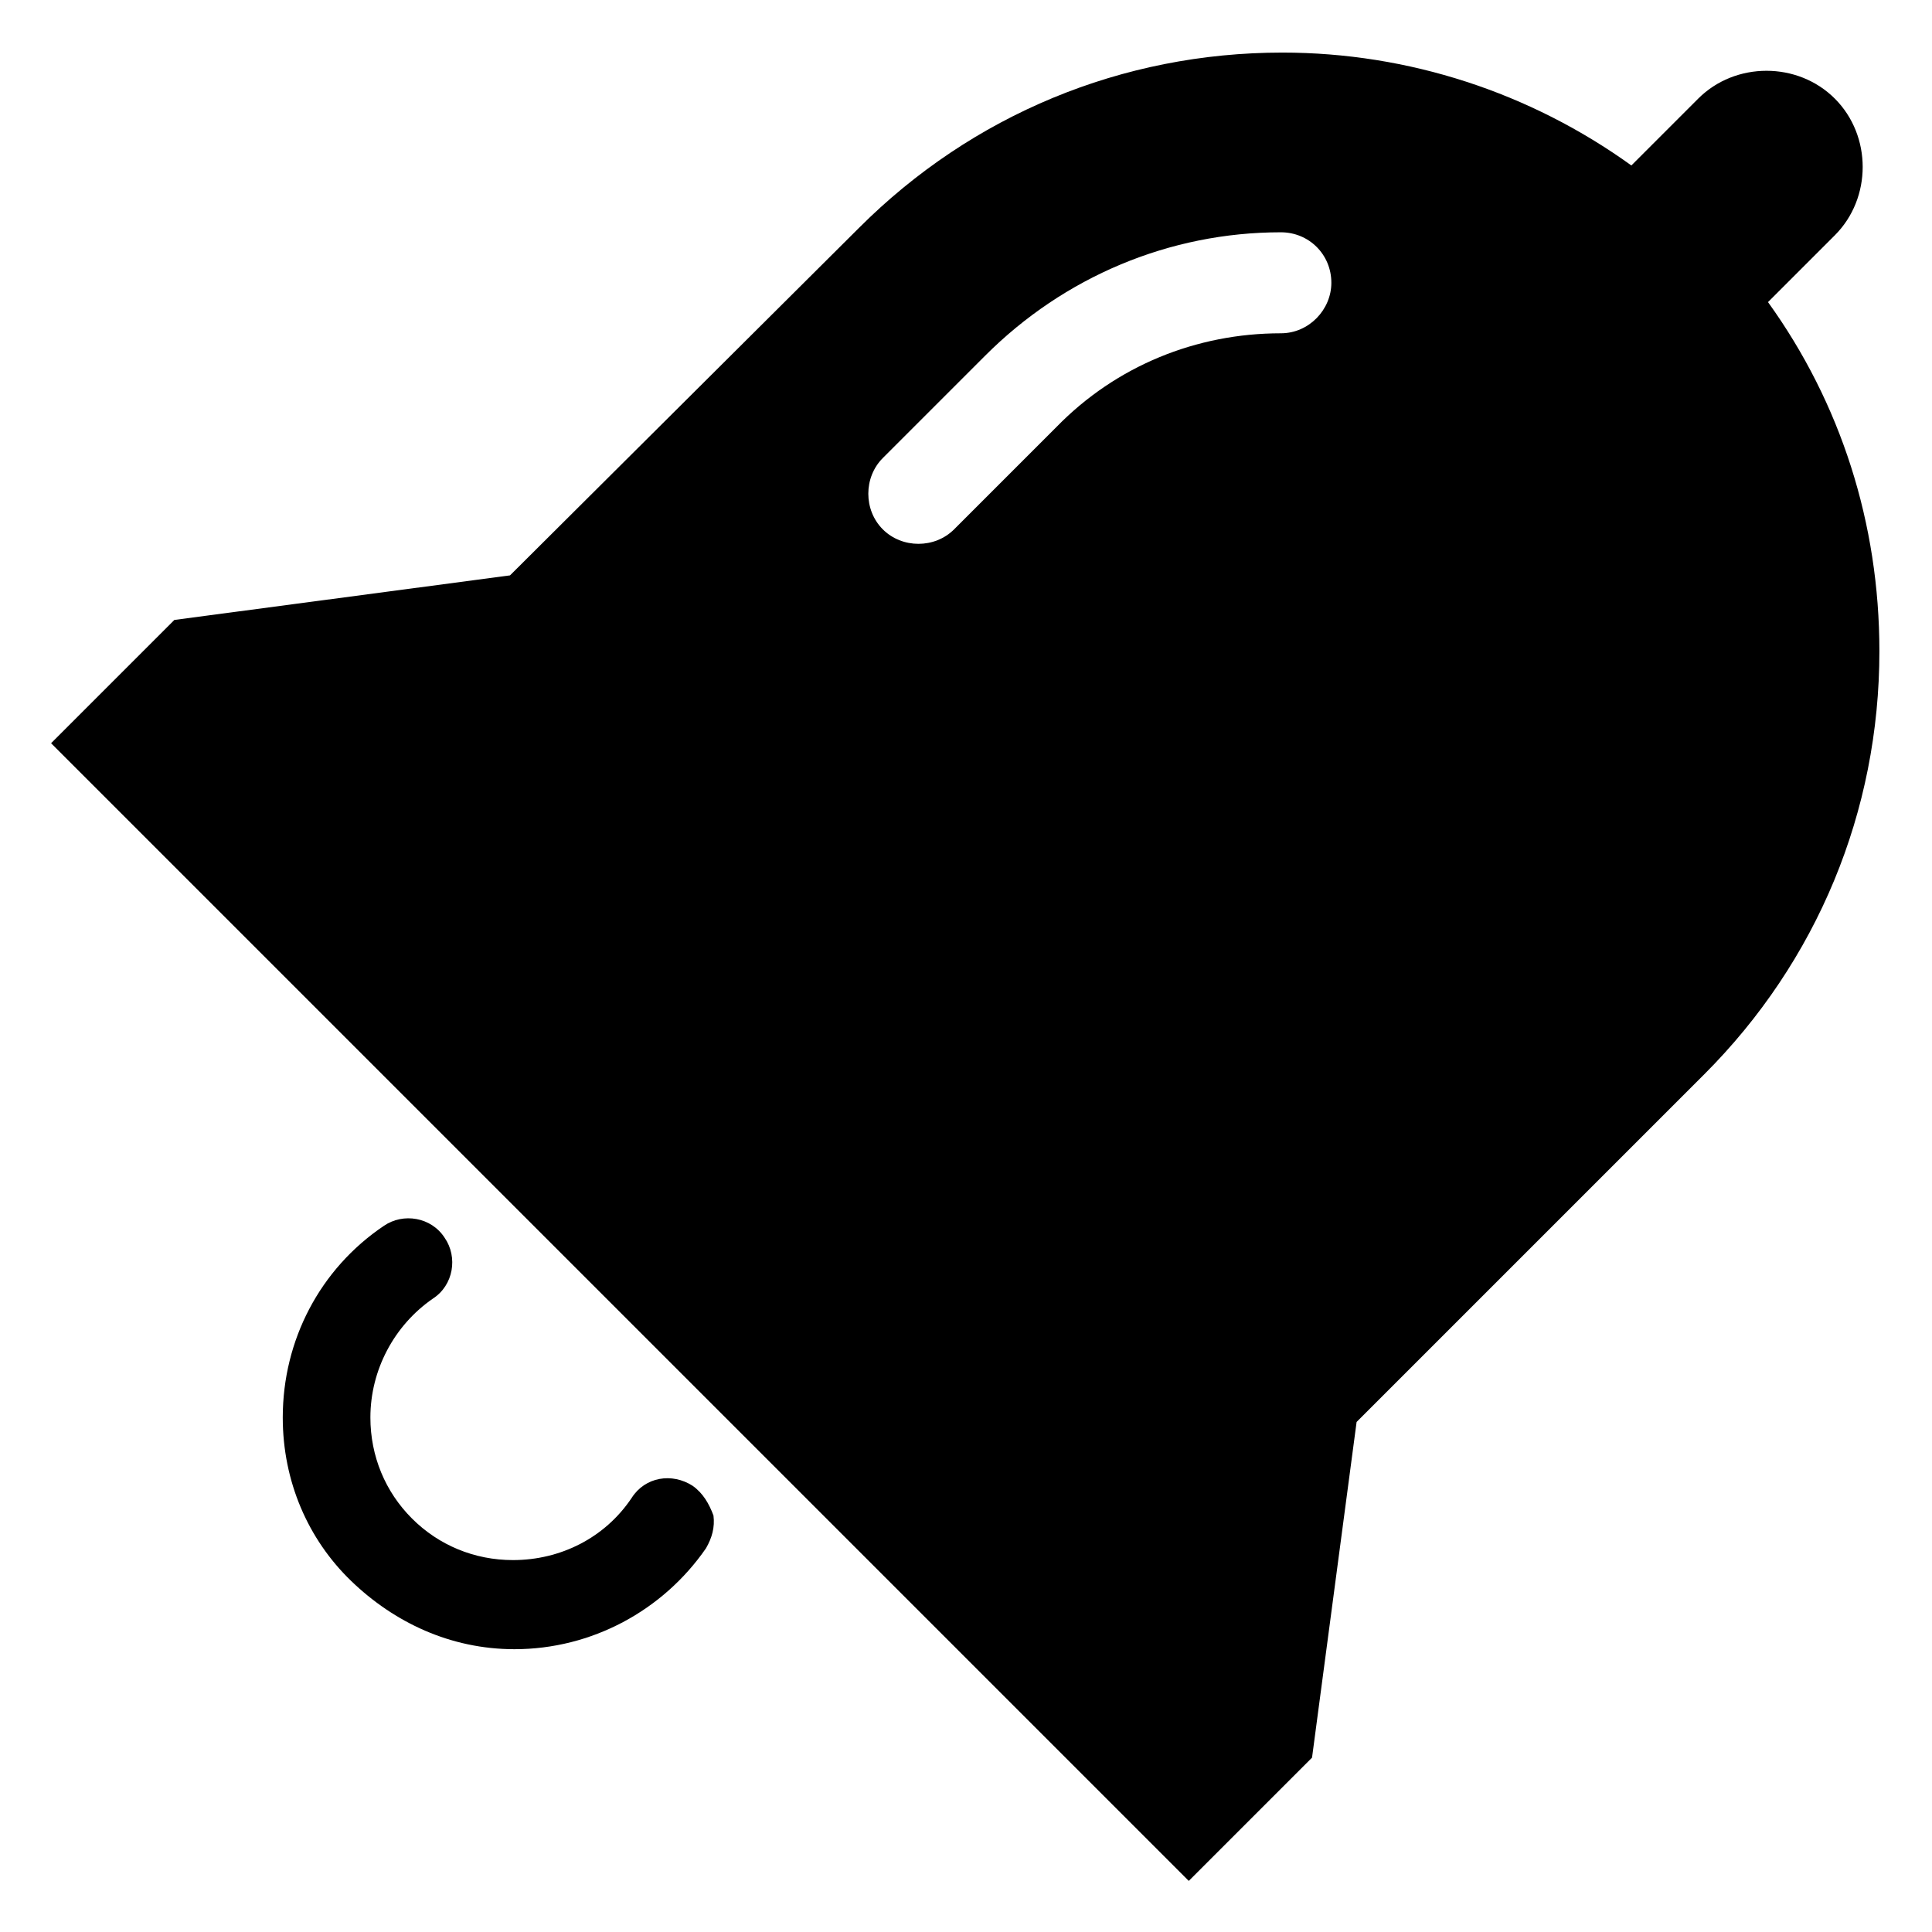
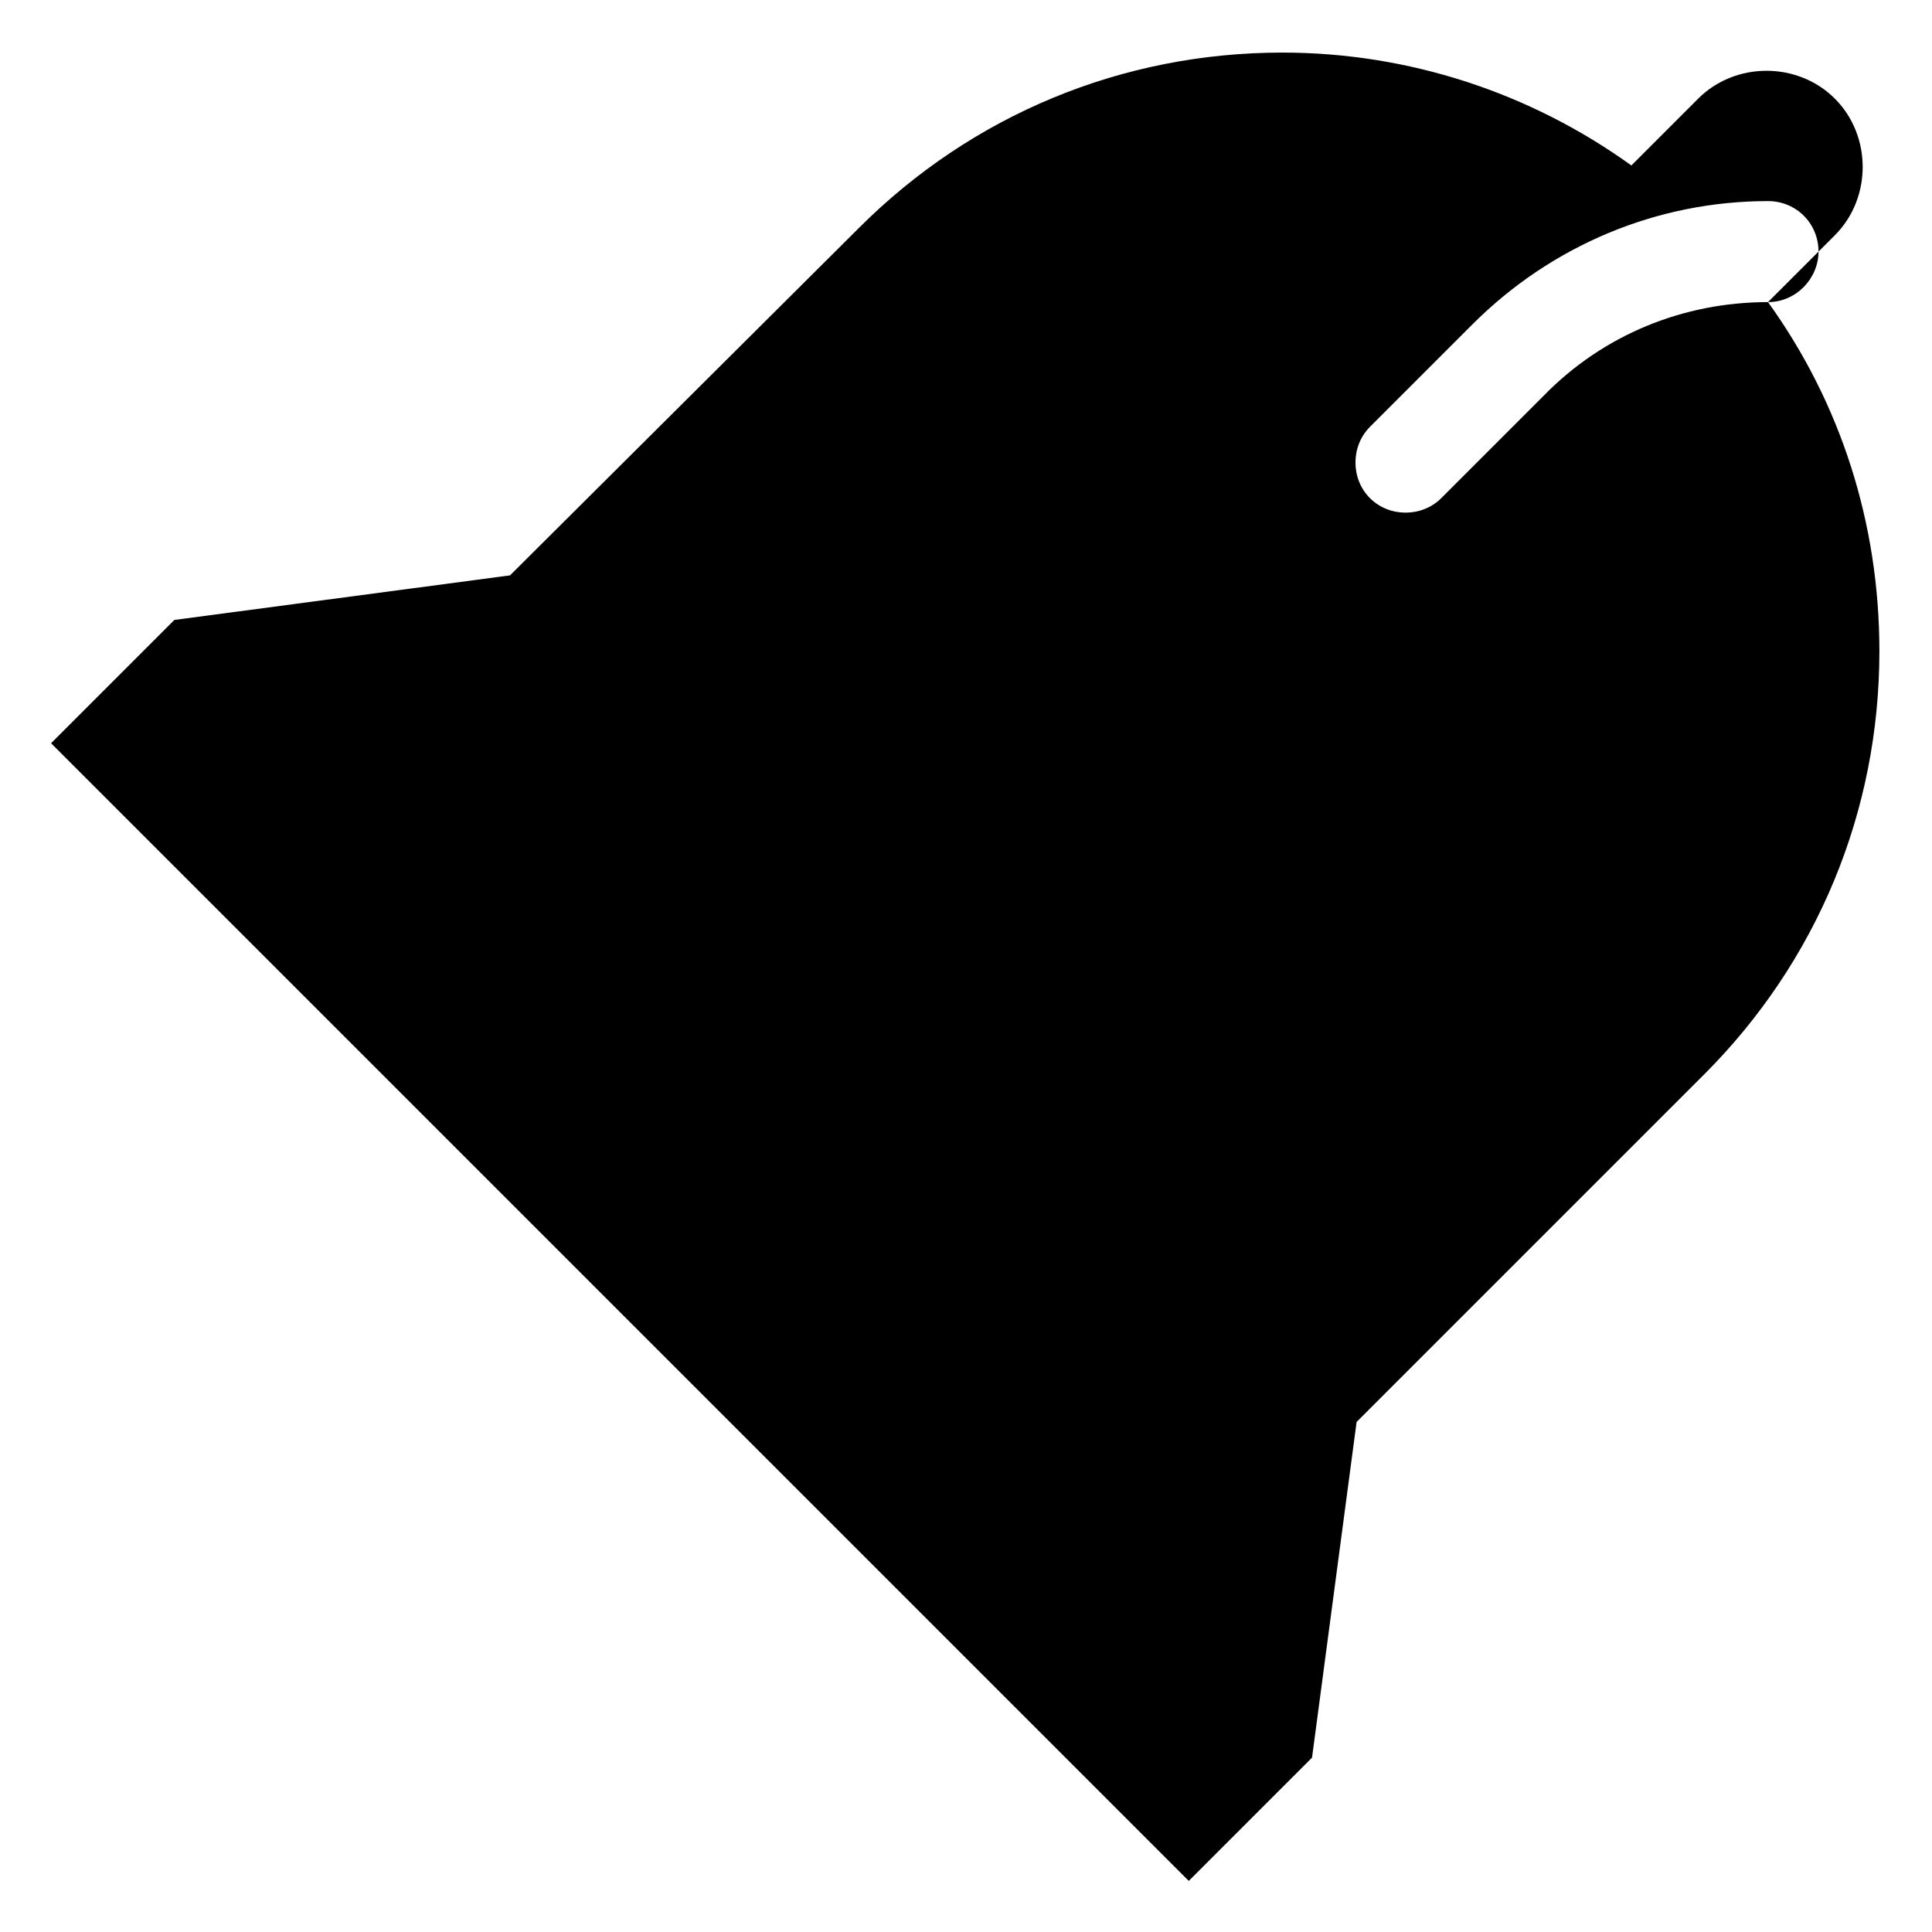
<svg xmlns="http://www.w3.org/2000/svg" fill="#000000" width="800px" height="800px" version="1.1" viewBox="144 144 512 512">
  <g>
-     <path d="m327.57 537.76c-5.512-3.543-12.594-2.363-16.137 3.148-7.086 10.629-18.895 16.531-31.488 16.531-10.234 0-19.68-3.938-26.766-11.02-7.086-7.086-11.02-16.531-11.02-26.766 0-12.594 6.297-24.402 16.531-31.488 5.512-3.543 6.691-11.02 3.148-16.137-3.543-5.512-11.02-6.691-16.137-3.148-16.926 11.414-26.766 30.309-26.766 50.773 0 16.926 6.691 32.273 18.105 43.297 11.414 11.02 26.371 18.105 43.297 18.105 20.469 0 39.359-10.234 50.773-26.766 1.574-2.754 2.363-5.512 1.969-8.66-1.18-3.148-2.754-5.902-5.512-7.871z" />
-     <path d="m612.54 224.06 17.711-17.711c9.84-9.84 9.84-26.371 0-36.211-9.84-9.84-26.371-9.84-36.211 0l-17.711 17.711c-26.766-19.285-59.039-29.914-92.496-29.914-42.508 0-82.262 16.531-112.18 46.445l-92.496 92.102-88.953 11.809-32.668 32.668 301.5 301.5 32.668-32.668 11.809-88.953 92.102-92.102c29.914-29.914 46.445-69.668 46.445-112.18-0.004-33.852-10.238-65.734-29.523-92.5zm-129.1 8.266c-22.434 0-43.691 8.66-59.434 24.797l-27.16 27.16c-5.117 5.117-13.777 5.117-18.895 0s-5.117-13.777 0-18.895l27.16-27.16c20.859-20.859 48.805-32.668 78.328-32.668 7.477 0 13.383 5.902 13.383 13.383 0 7.086-5.902 13.383-13.383 13.383z" />
+     <path d="m612.54 224.06 17.711-17.711c9.84-9.84 9.84-26.371 0-36.211-9.84-9.84-26.371-9.84-36.211 0l-17.711 17.711c-26.766-19.285-59.039-29.914-92.496-29.914-42.508 0-82.262 16.531-112.18 46.445l-92.496 92.102-88.953 11.809-32.668 32.668 301.5 301.5 32.668-32.668 11.809-88.953 92.102-92.102c29.914-29.914 46.445-69.668 46.445-112.18-0.004-33.852-10.238-65.734-29.523-92.5zc-22.434 0-43.691 8.66-59.434 24.797l-27.16 27.16c-5.117 5.117-13.777 5.117-18.895 0s-5.117-13.777 0-18.895l27.16-27.16c20.859-20.859 48.805-32.668 78.328-32.668 7.477 0 13.383 5.902 13.383 13.383 0 7.086-5.902 13.383-13.383 13.383z" />
  </g>
</svg>